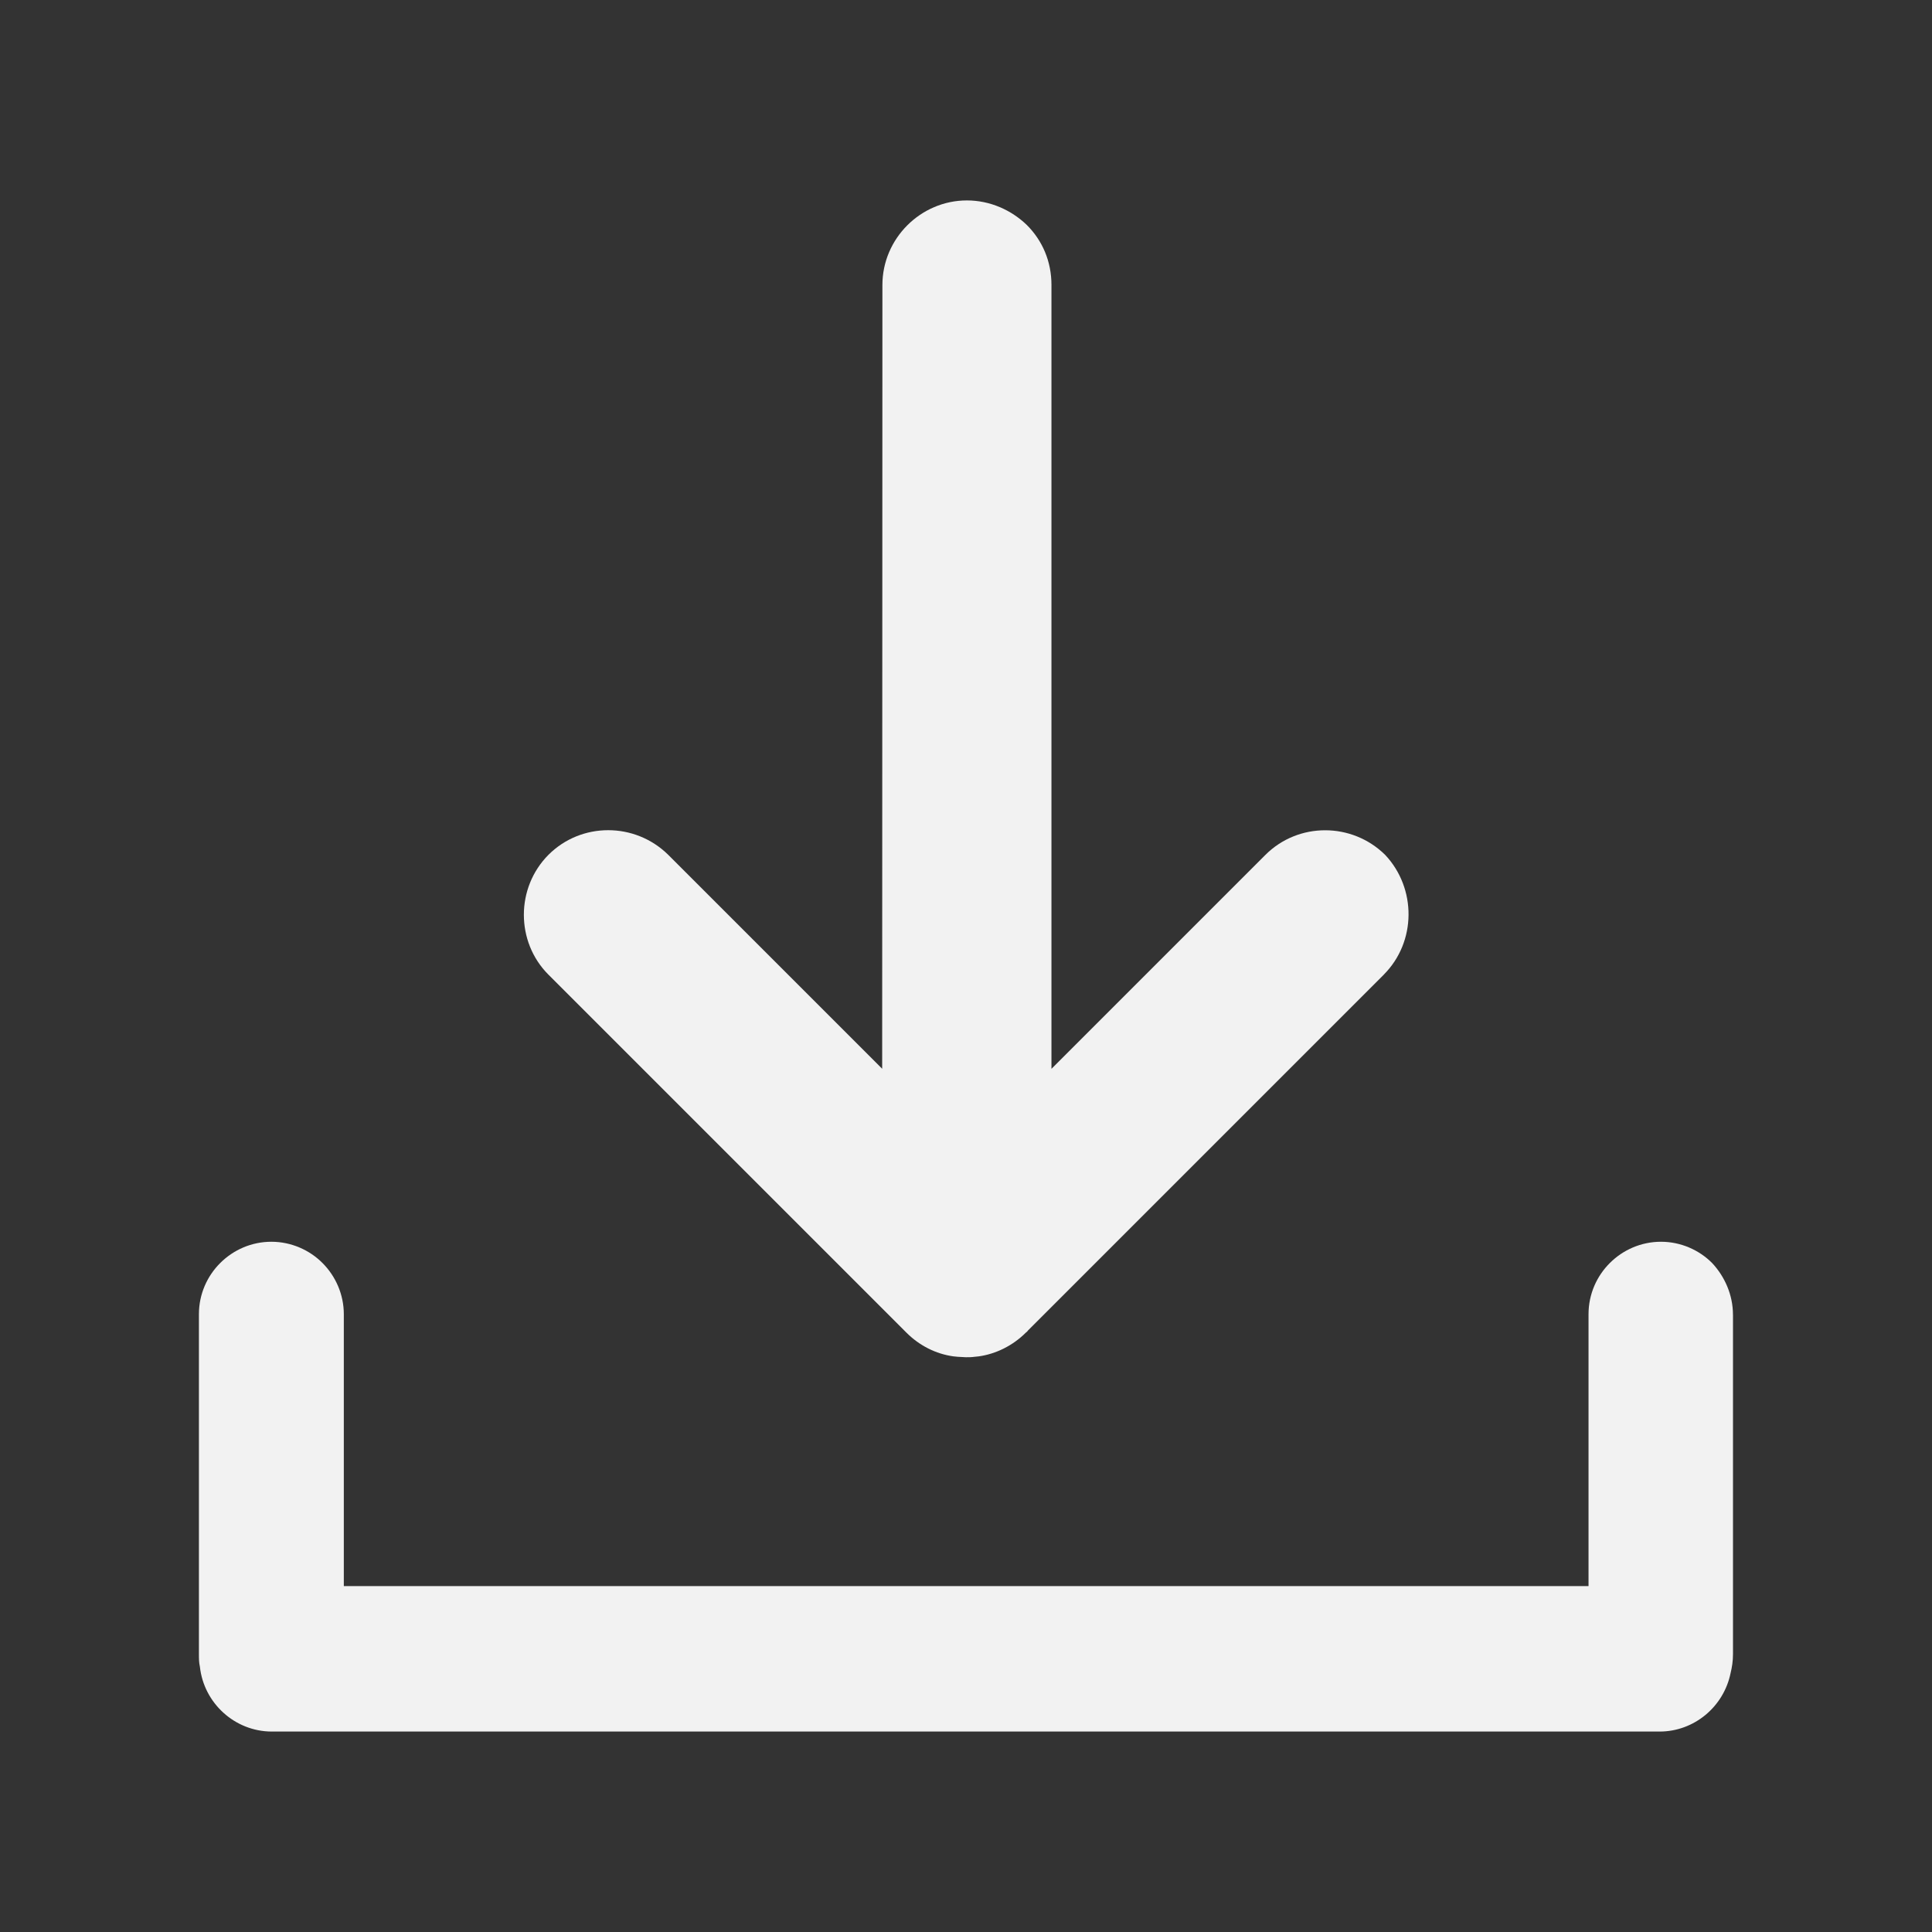
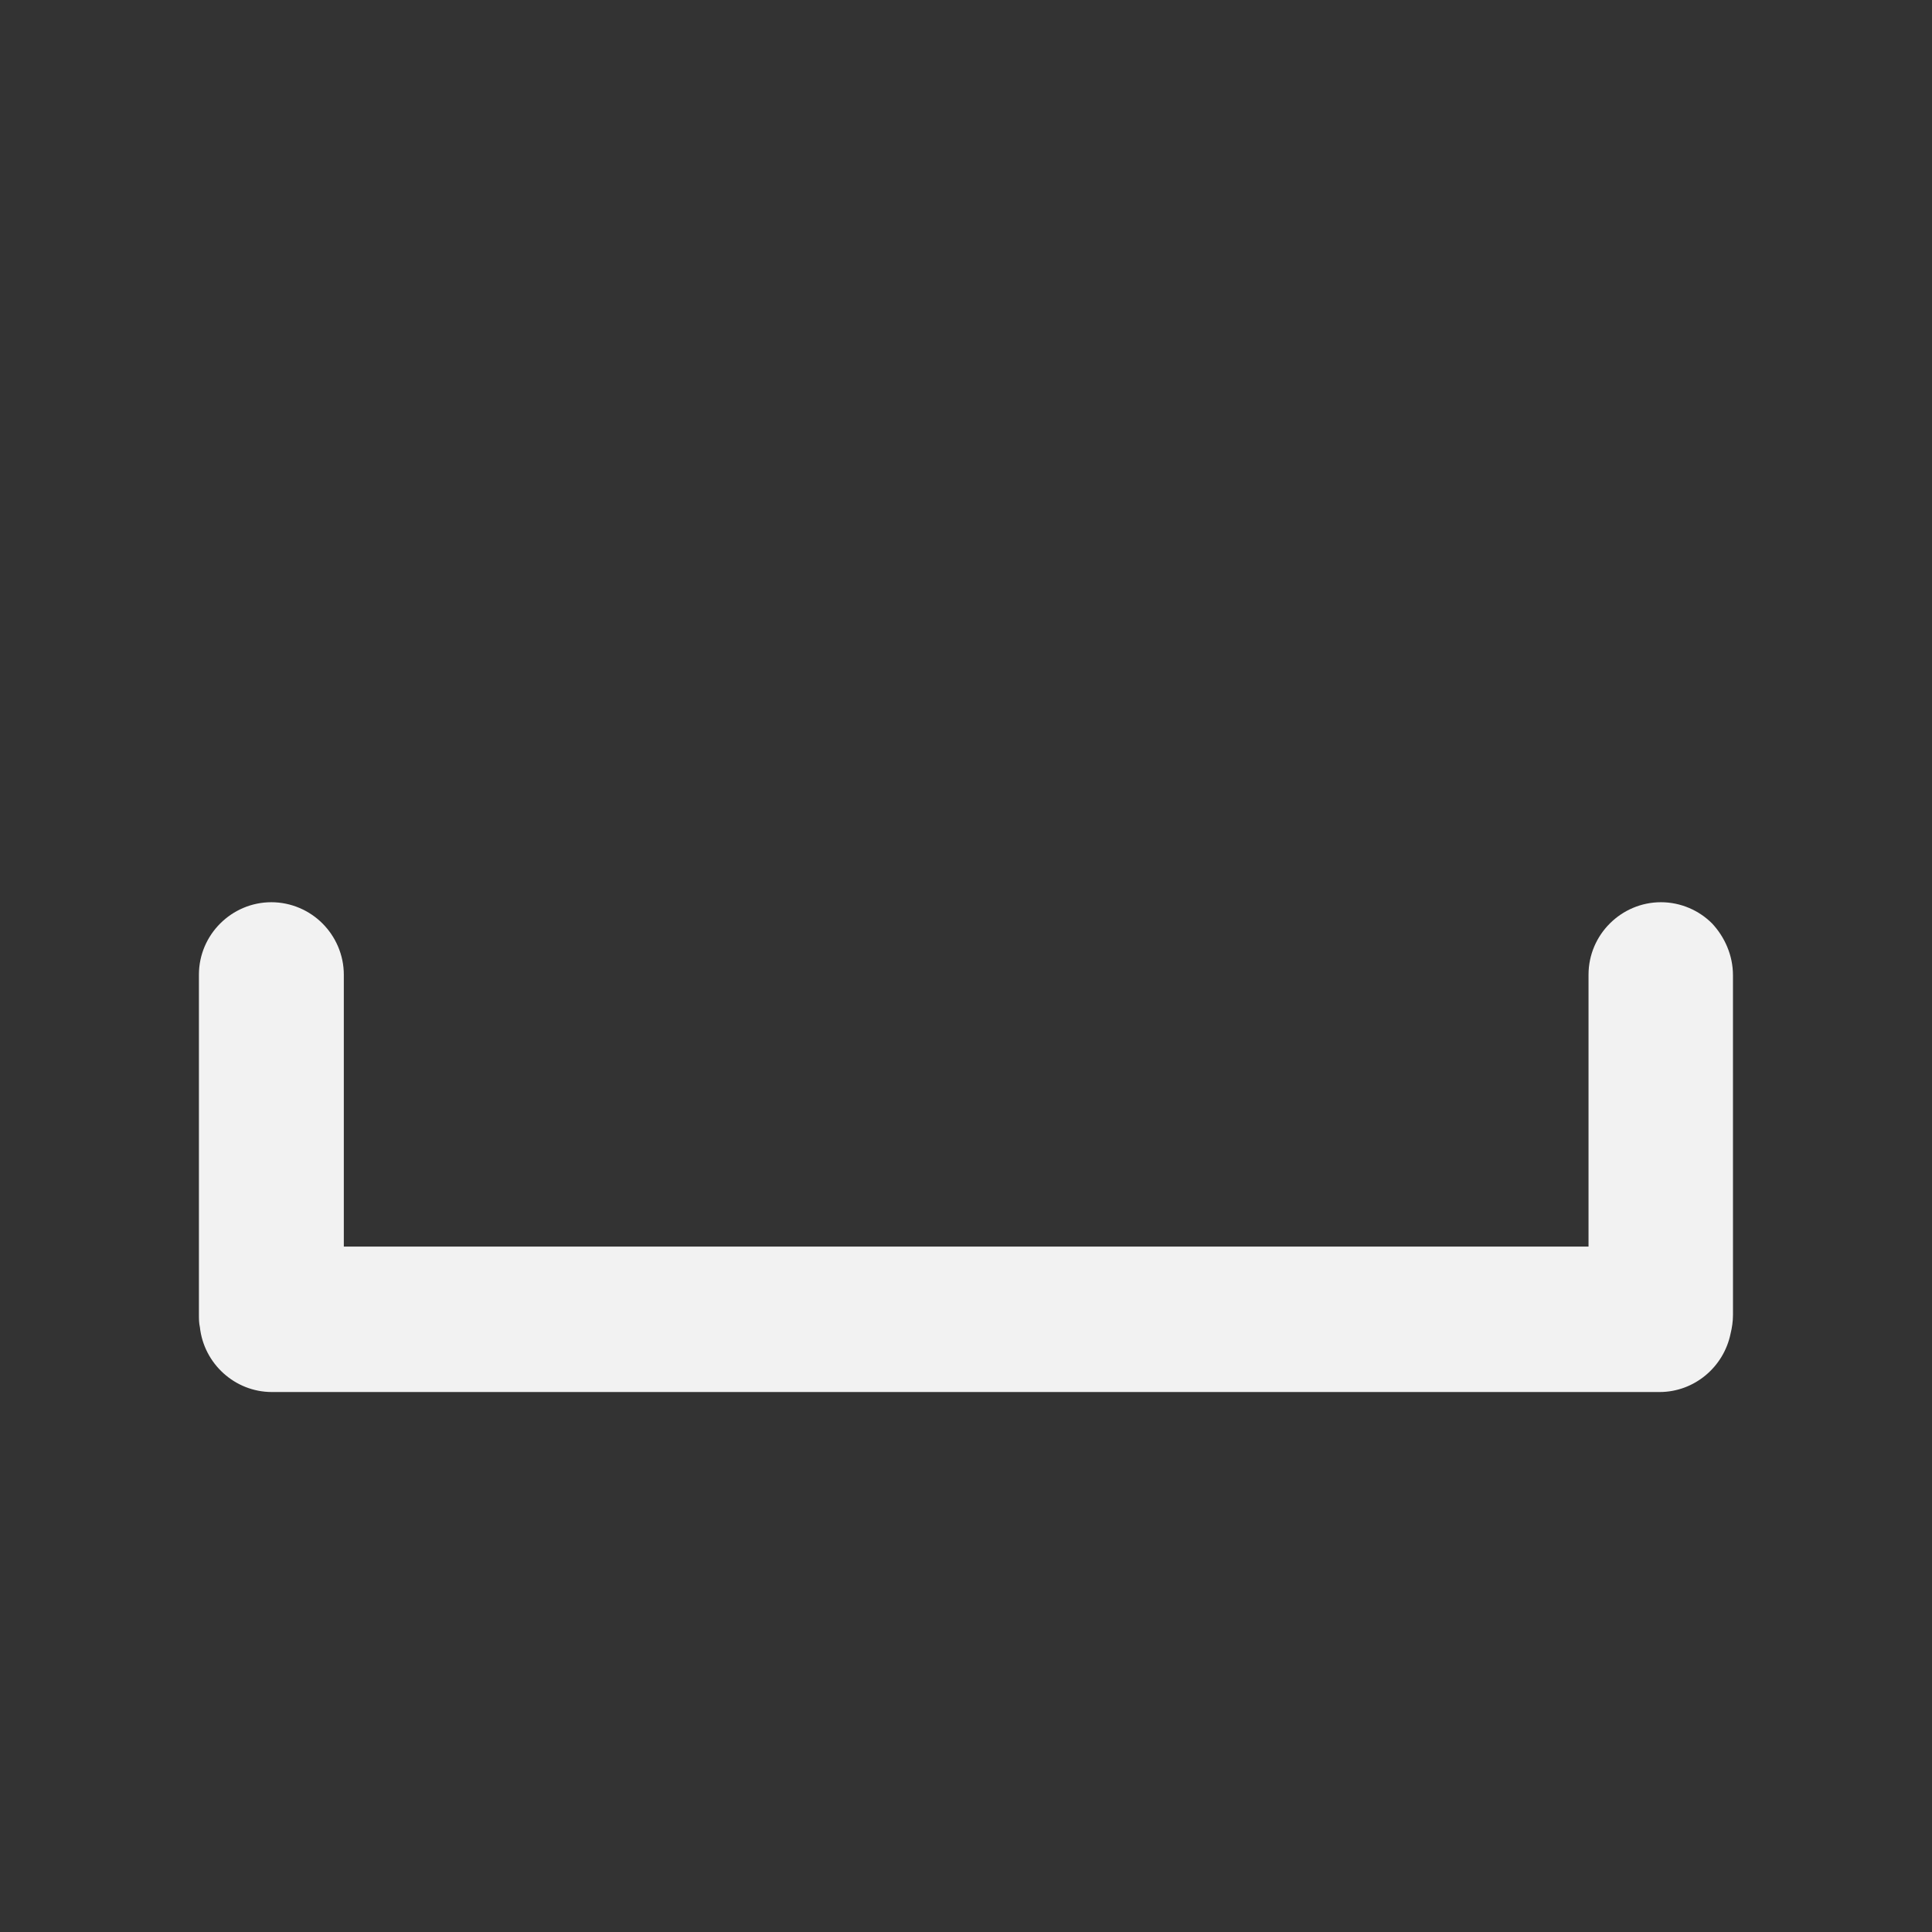
<svg xmlns="http://www.w3.org/2000/svg" fill="#F2F2F2" width="100pt" height="100pt" version="1.1" viewBox="0 0 100 100">
  <rect x="0" y="0" width="100" height="100" fill="#333333" stroke="none" />
  <g>
-     <path d="m89.699 68.051v17.574c0 0.352-0.051 0.676-0.125 0.977-0.352 1.727-1.875 3.023-3.676 3.023h-71.824c-1.926 0-3.523-1.477-3.727-3.352-0.051-0.227-0.051-0.426-0.051-0.676v-17.574c0-2.074 1.699-3.75 3.75-3.75 1.023 0 1.977 0.426 2.648 1.102 0.676 0.676 1.102 1.625 1.102 2.648v14.074h64.426v-14.074c0-2.074 1.699-3.75 3.75-3.75 1.023 0 1.977 0.426 2.648 1.102 0.652 0.699 1.078 1.648 1.078 2.676z" />
-     <path d="m71.625 50.449-18.426 18.426c-0.023 0.051-0.074 0.074-0.102 0.102-0.676 0.676-1.551 1.102-2.426 1.227-0.074 0-0.148 0.023-0.227 0.023-0.148 0.023-0.301 0.023-0.449 0.023l-0.426-0.023c-0.074 0-0.148-0.023-0.227-0.023-0.898-0.125-1.75-0.551-2.426-1.227-0.023-0.023-0.074-0.074-0.102-0.102l-18.426-18.426c-0.852-0.852-1.273-1.977-1.273-3.102s0.426-2.25 1.273-3.102c1.699-1.699 4.477-1.699 6.199 0l11.074 11.074 0.012-40.57c0-2.398 1.977-4.375 4.375-4.375 1.199 0 2.301 0.5 3.102 1.273 0.801 0.801 1.273 1.875 1.273 3.102v40.574l11.074-11.074c1.699-1.699 4.477-1.699 6.199 0 1.625 1.727 1.625 4.5-0.074 6.199z" />
+     <path d="m89.699 68.051c0 0.352-0.051 0.676-0.125 0.977-0.352 1.727-1.875 3.023-3.676 3.023h-71.824c-1.926 0-3.523-1.477-3.727-3.352-0.051-0.227-0.051-0.426-0.051-0.676v-17.574c0-2.074 1.699-3.75 3.75-3.75 1.023 0 1.977 0.426 2.648 1.102 0.676 0.676 1.102 1.625 1.102 2.648v14.074h64.426v-14.074c0-2.074 1.699-3.75 3.75-3.75 1.023 0 1.977 0.426 2.648 1.102 0.652 0.699 1.078 1.648 1.078 2.676z" />
  </g>
</svg>